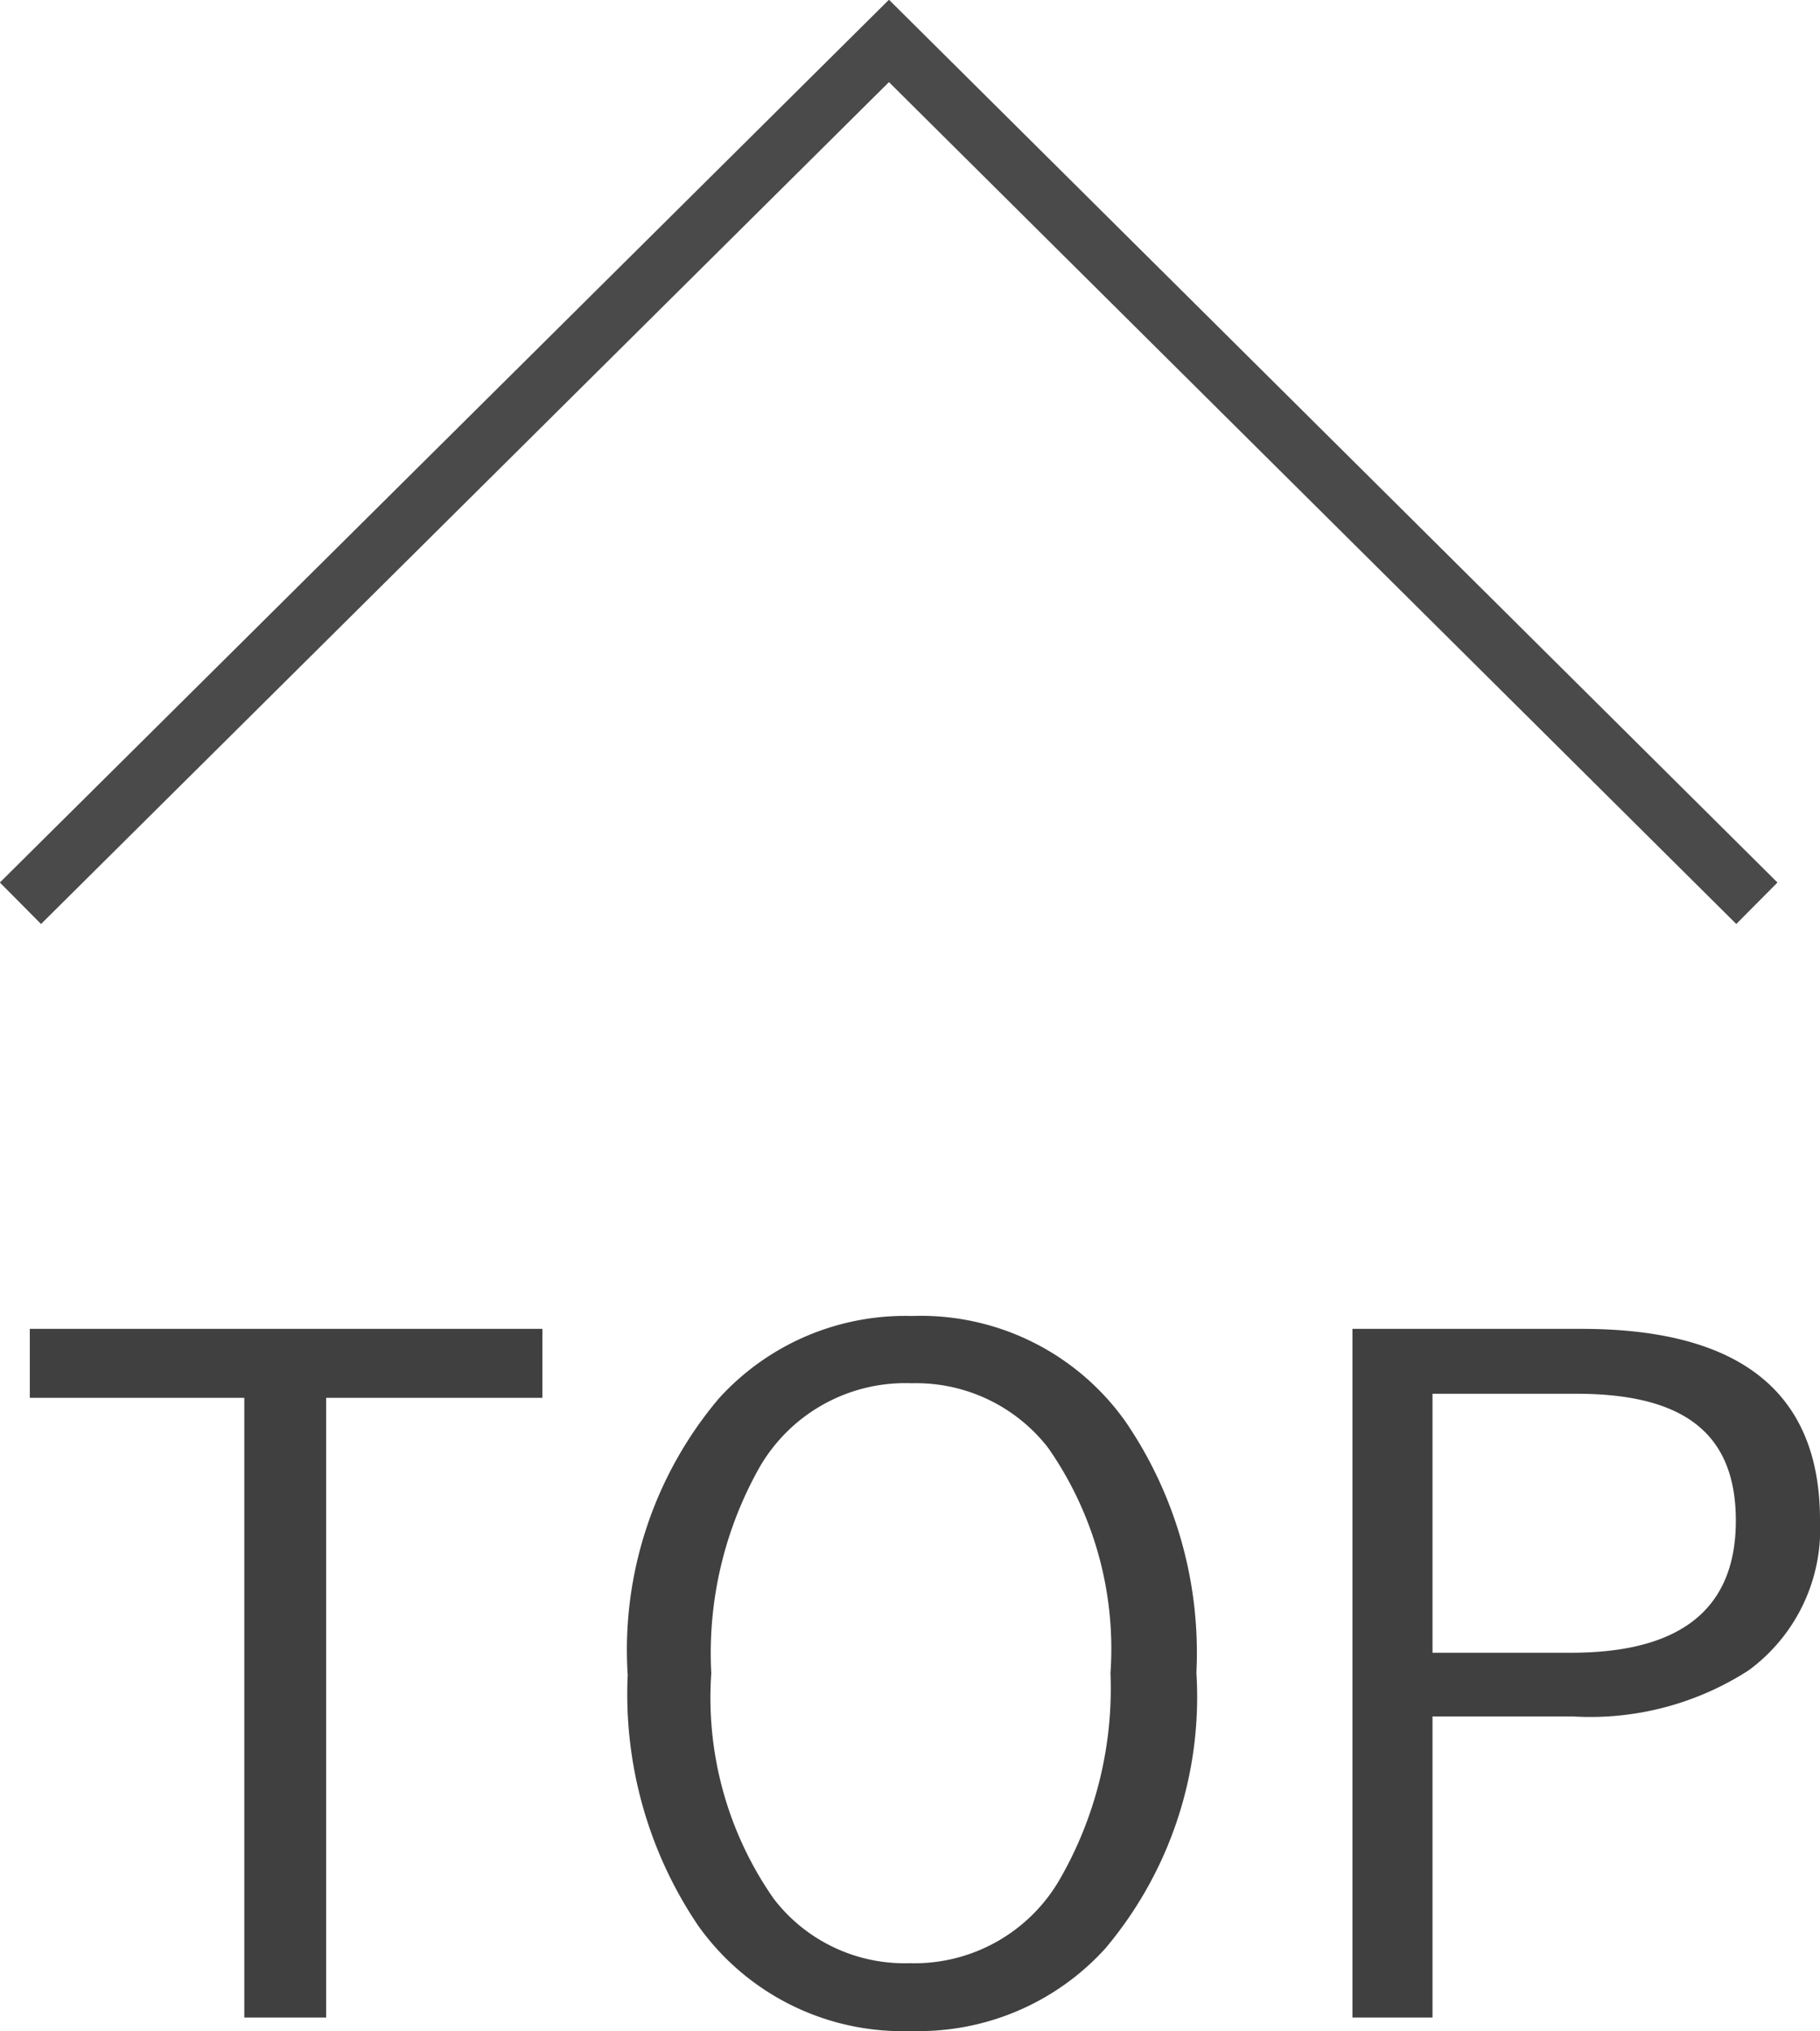
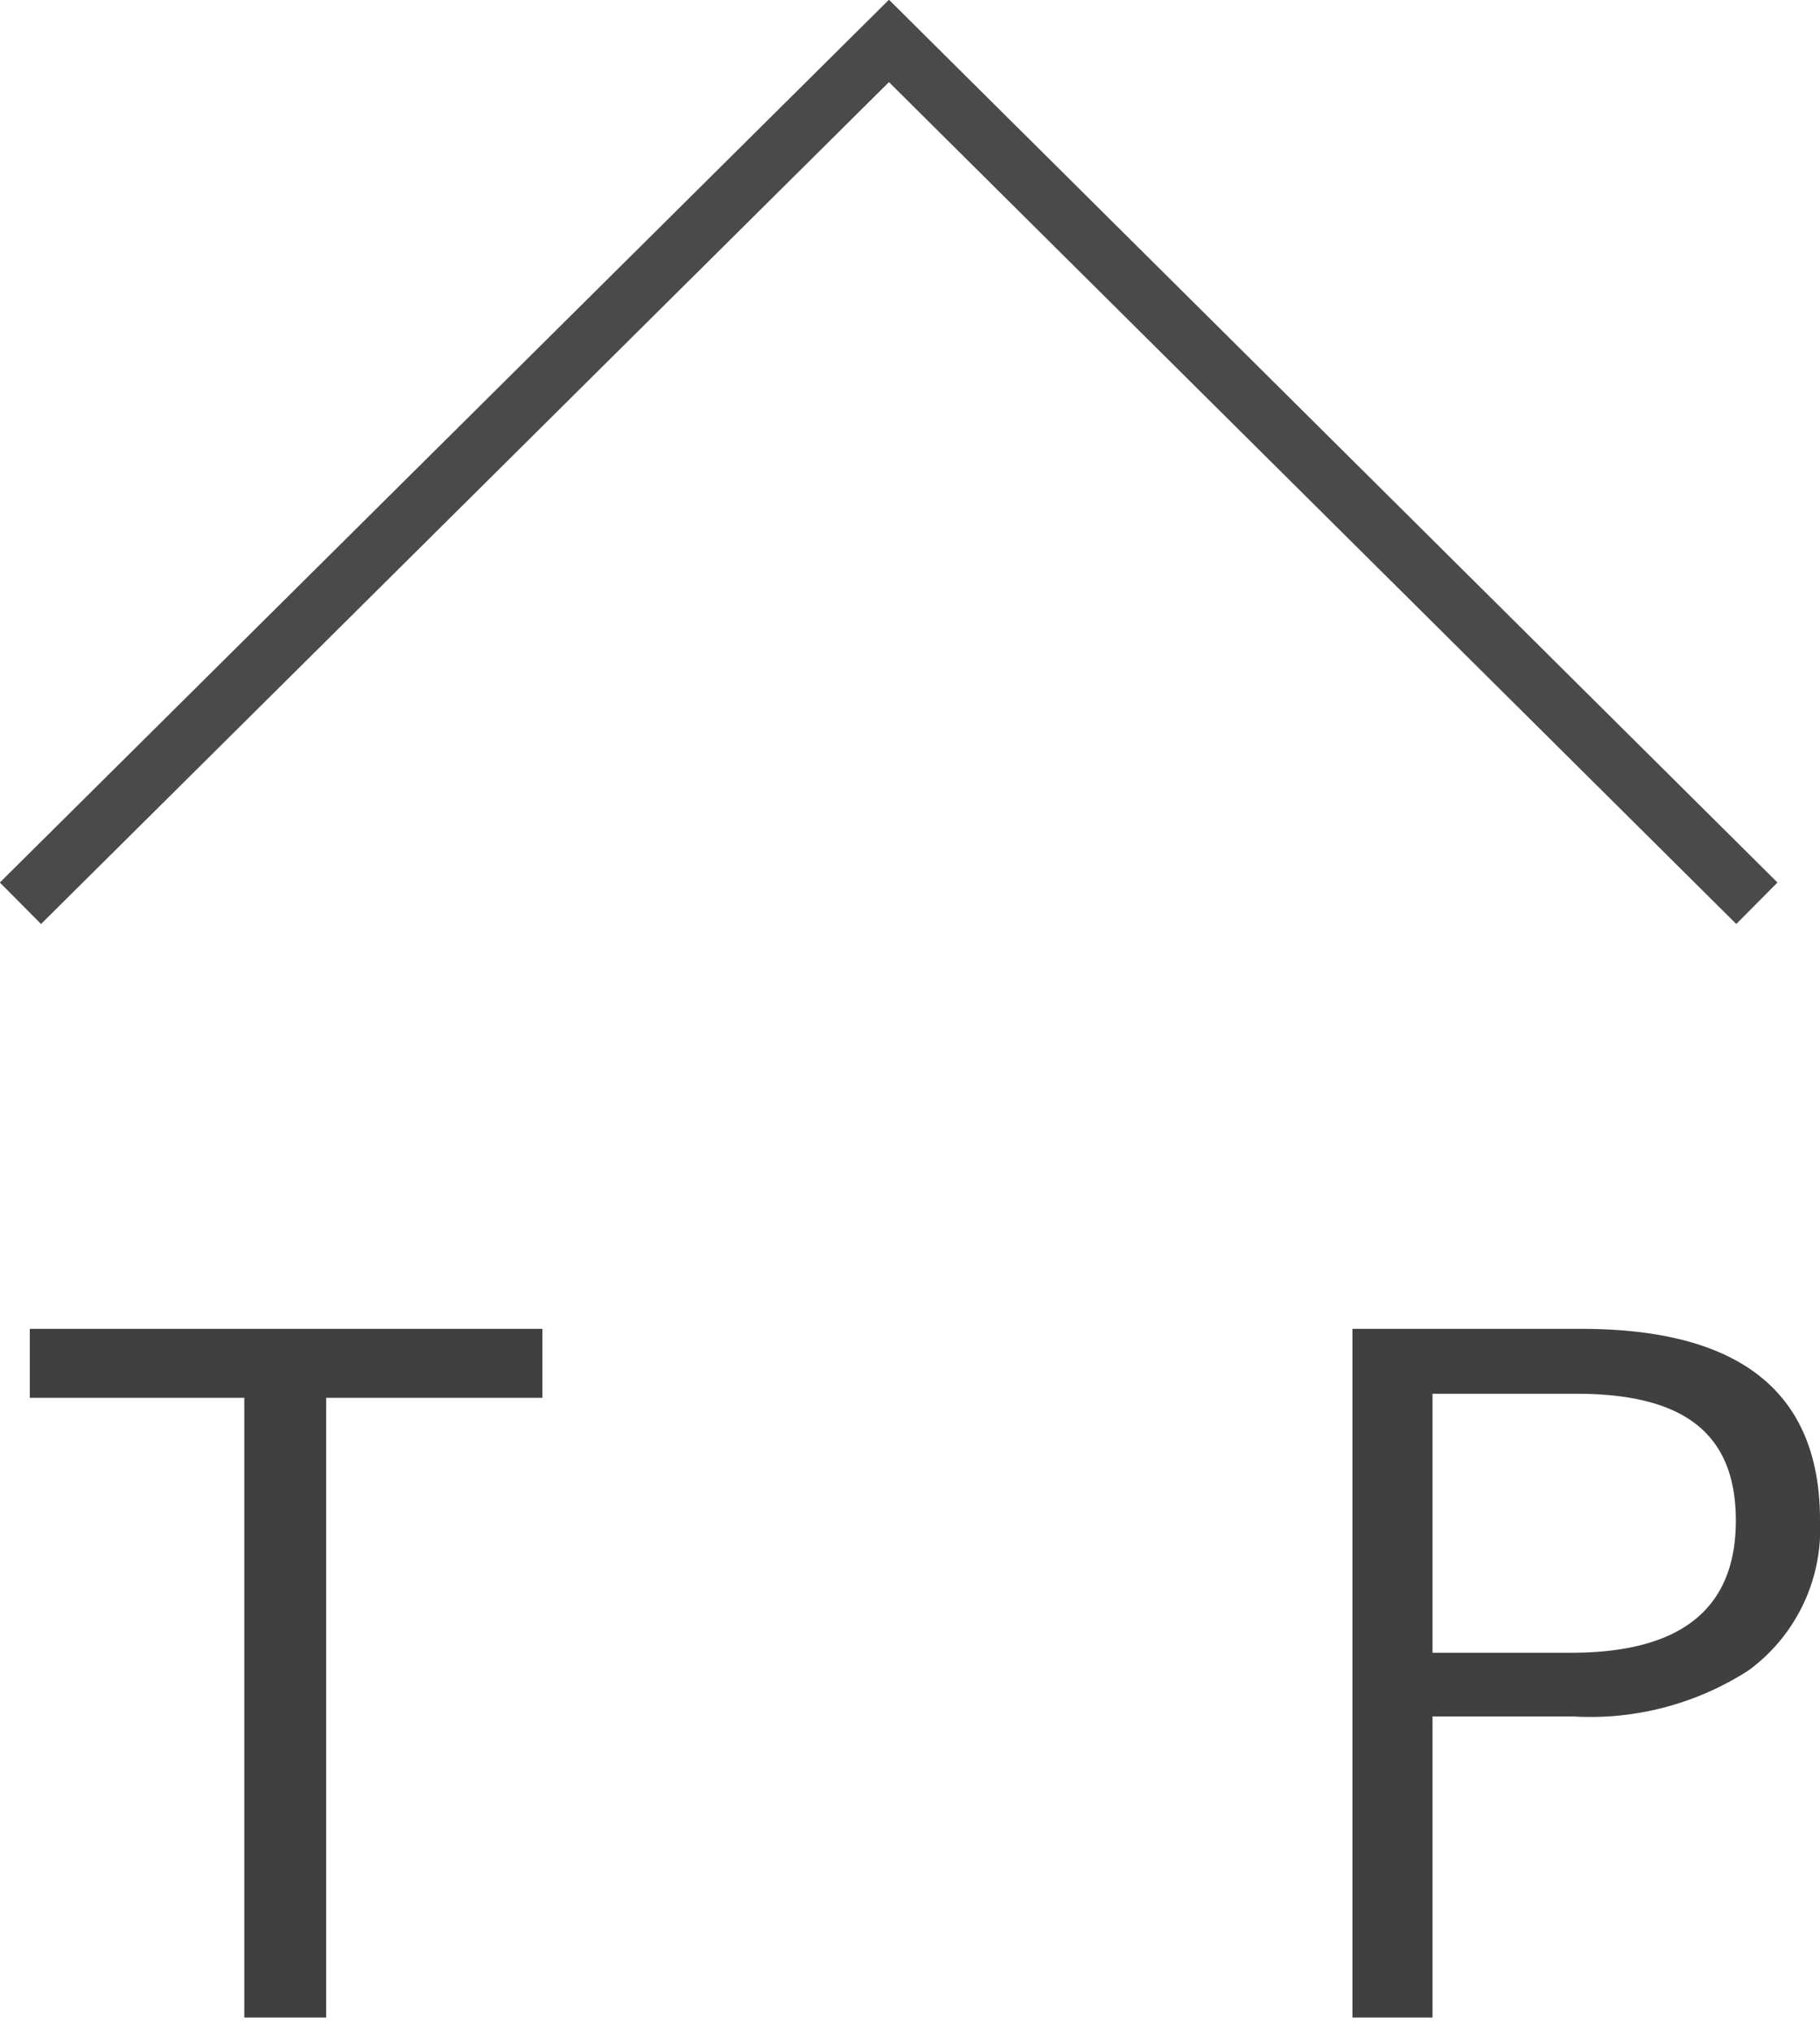
<svg xmlns="http://www.w3.org/2000/svg" viewBox="0 0 31.14 34.74">
  <defs>
    <style>.cls-1{fill:none;stroke:#4a4a4a;stroke-miterlimit:10;}.cls-2{fill:#404040;}</style>
  </defs>
  <title>アセット 1</title>
  <g id="レイヤー_2" data-name="レイヤー 2">
    <g id="レイヤー_1-2" data-name="レイヤー 1">
      <polyline class="cls-1" points="0.35 15.45 15.21 0.7 15.21 0.7 30.06 15.45" />
      <path class="cls-2" d="M9.28,22.73v1.18H5.58v10.6H4.18V23.91H.51V22.73Z" />
-       <path class="cls-2" d="M15.6,22.51a4.29,4.29,0,0,1,3.66,1.81,7,7,0,0,1,1.21,4.29,6.67,6.67,0,0,1-1.56,4.72,4.31,4.31,0,0,1-3.31,1.41,4.29,4.29,0,0,1-3.66-1.81,7.07,7.07,0,0,1-1.2-4.28,6.66,6.66,0,0,1,1.56-4.73A4.3,4.3,0,0,1,15.6,22.51Zm0,1.15A2.88,2.88,0,0,0,13,25.09a6.47,6.47,0,0,0-.83,3.53,6,6,0,0,0,1.07,3.86,2.82,2.82,0,0,0,2.32,1.1,2.87,2.87,0,0,0,2.57-1.43A6.54,6.54,0,0,0,19,28.62a6,6,0,0,0-1.07-3.86A2.86,2.86,0,0,0,15.6,23.66Z" />
      <path class="cls-2" d="M23.14,22.73h3.92q4.08,0,4.08,3.27a3,3,0,0,1-1.22,2.57,5,5,0,0,1-3,.79H24.51v5.15H23.14Zm1.37,1.11v4.43h2.37c1.88,0,2.82-.75,2.82-2.26s-.91-2.17-2.73-2.17Z" />
    </g>
  </g>
</svg>